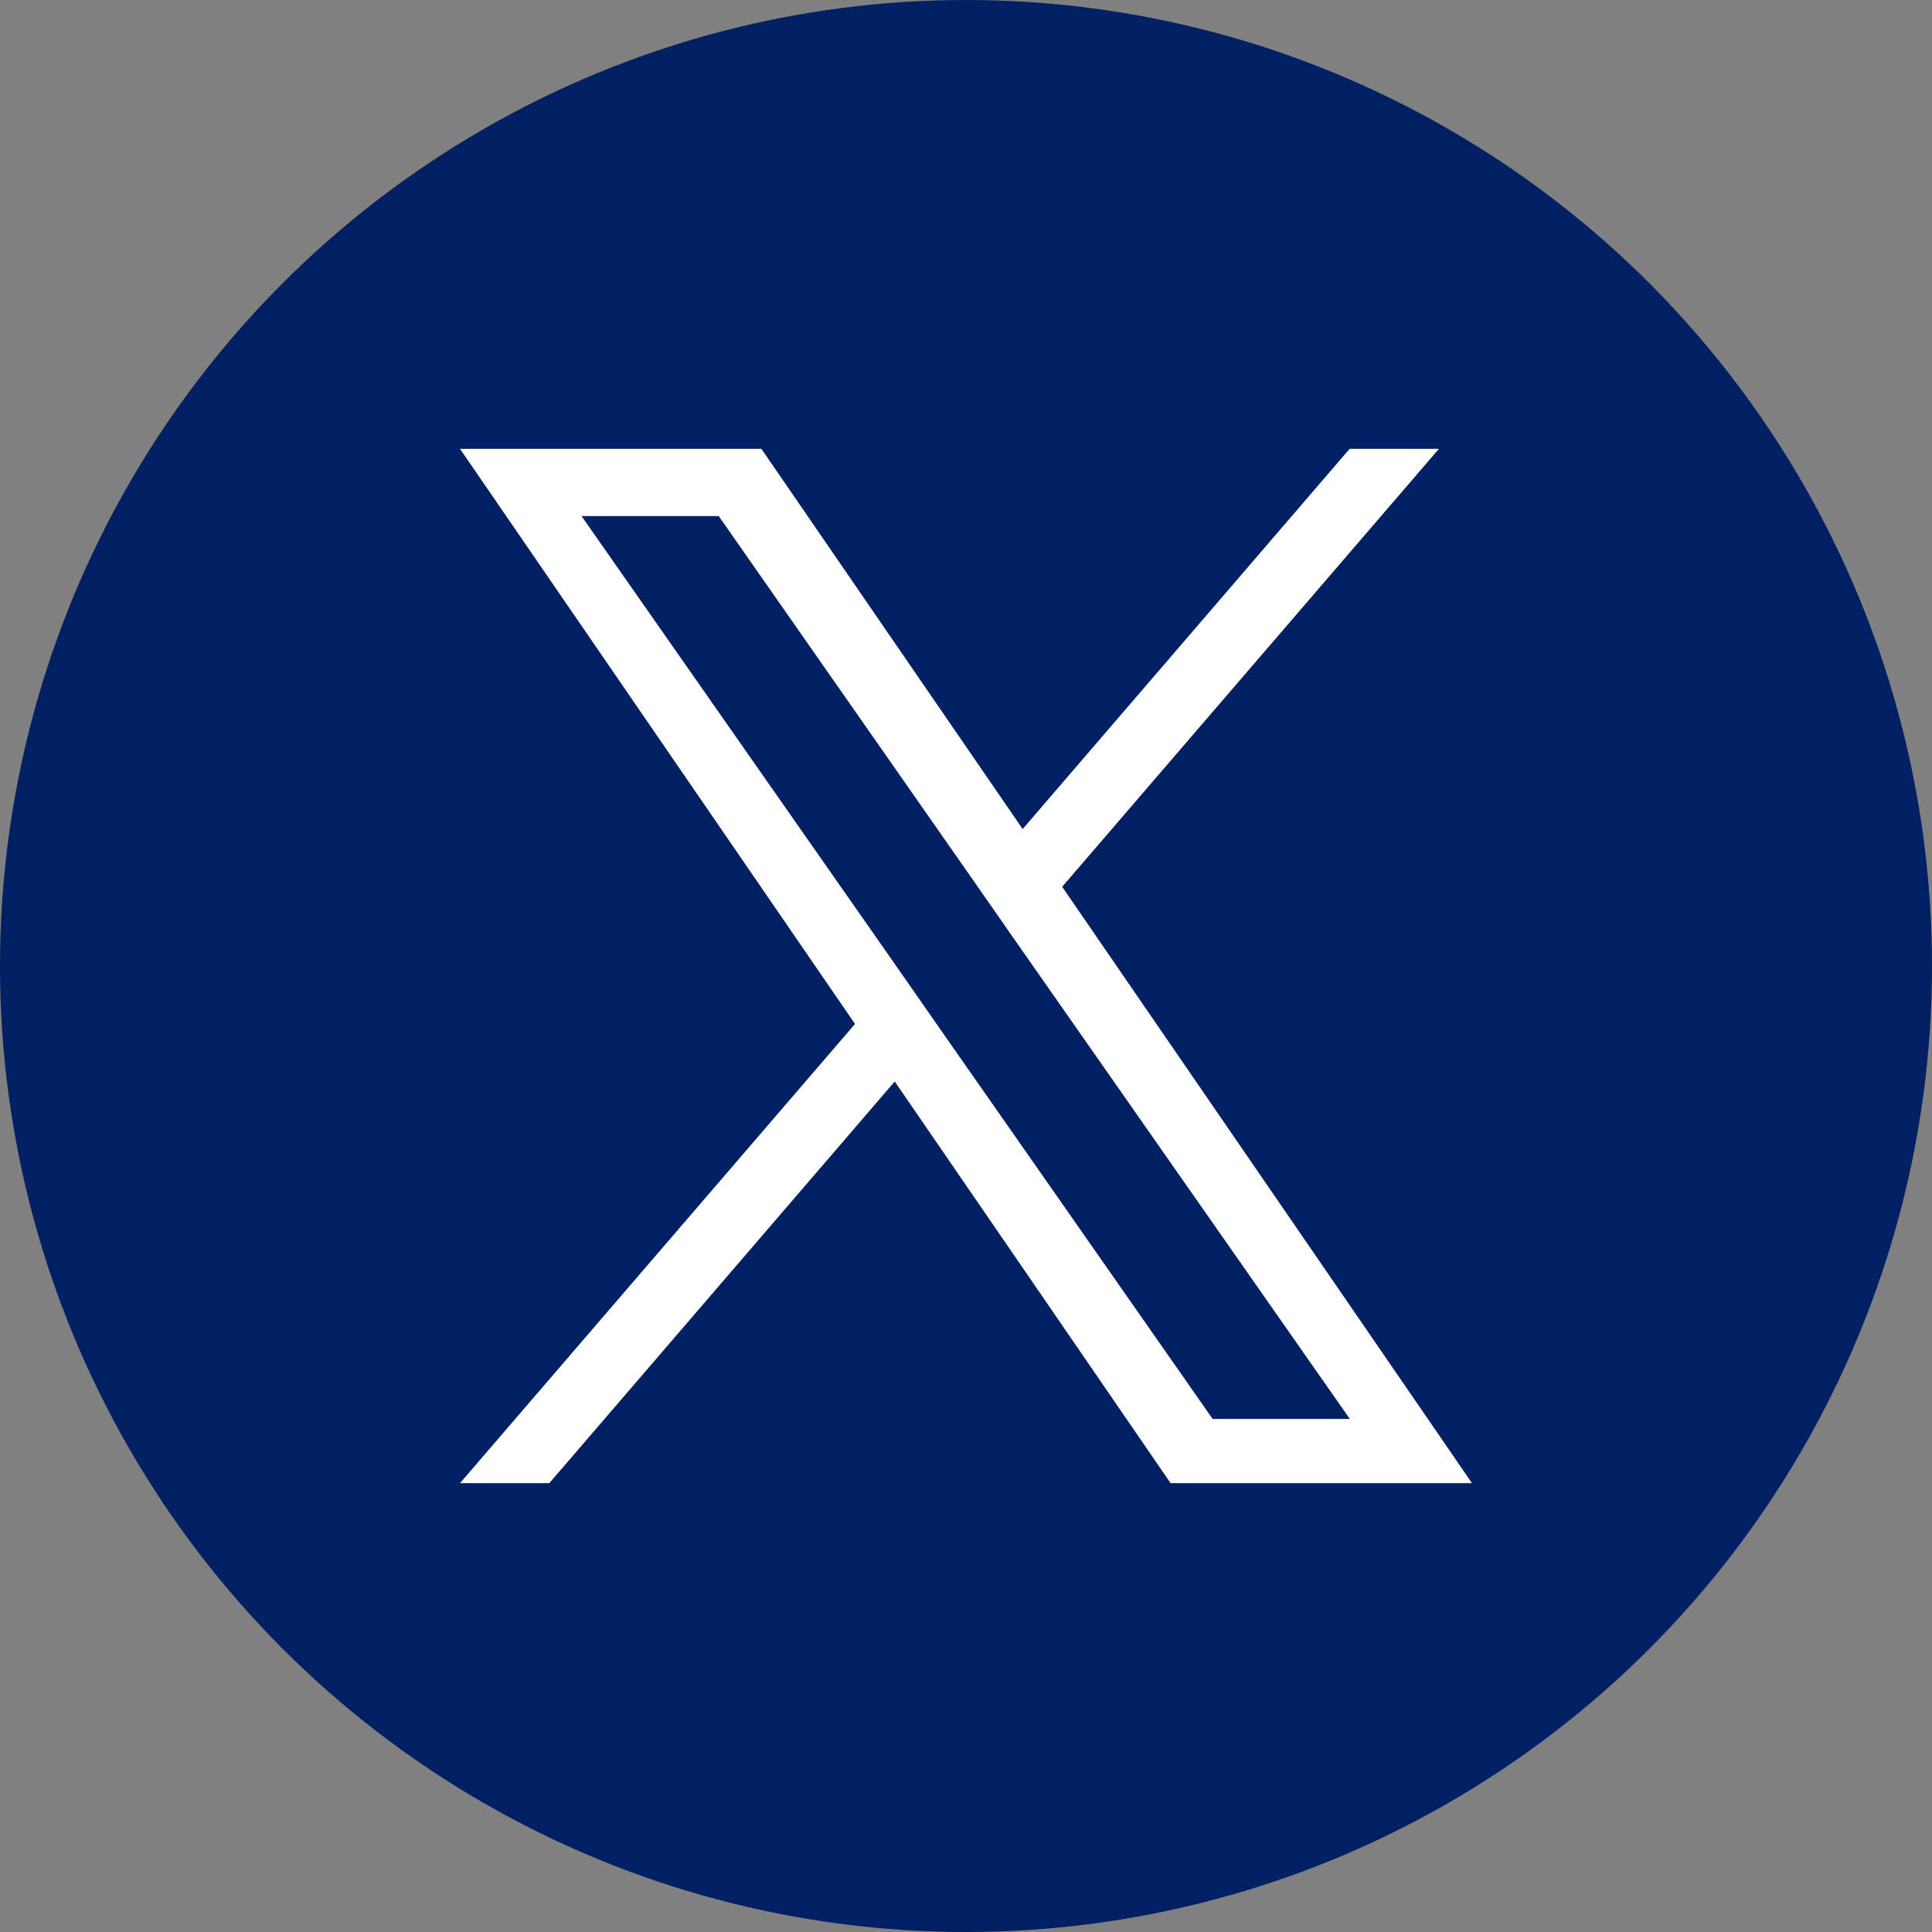
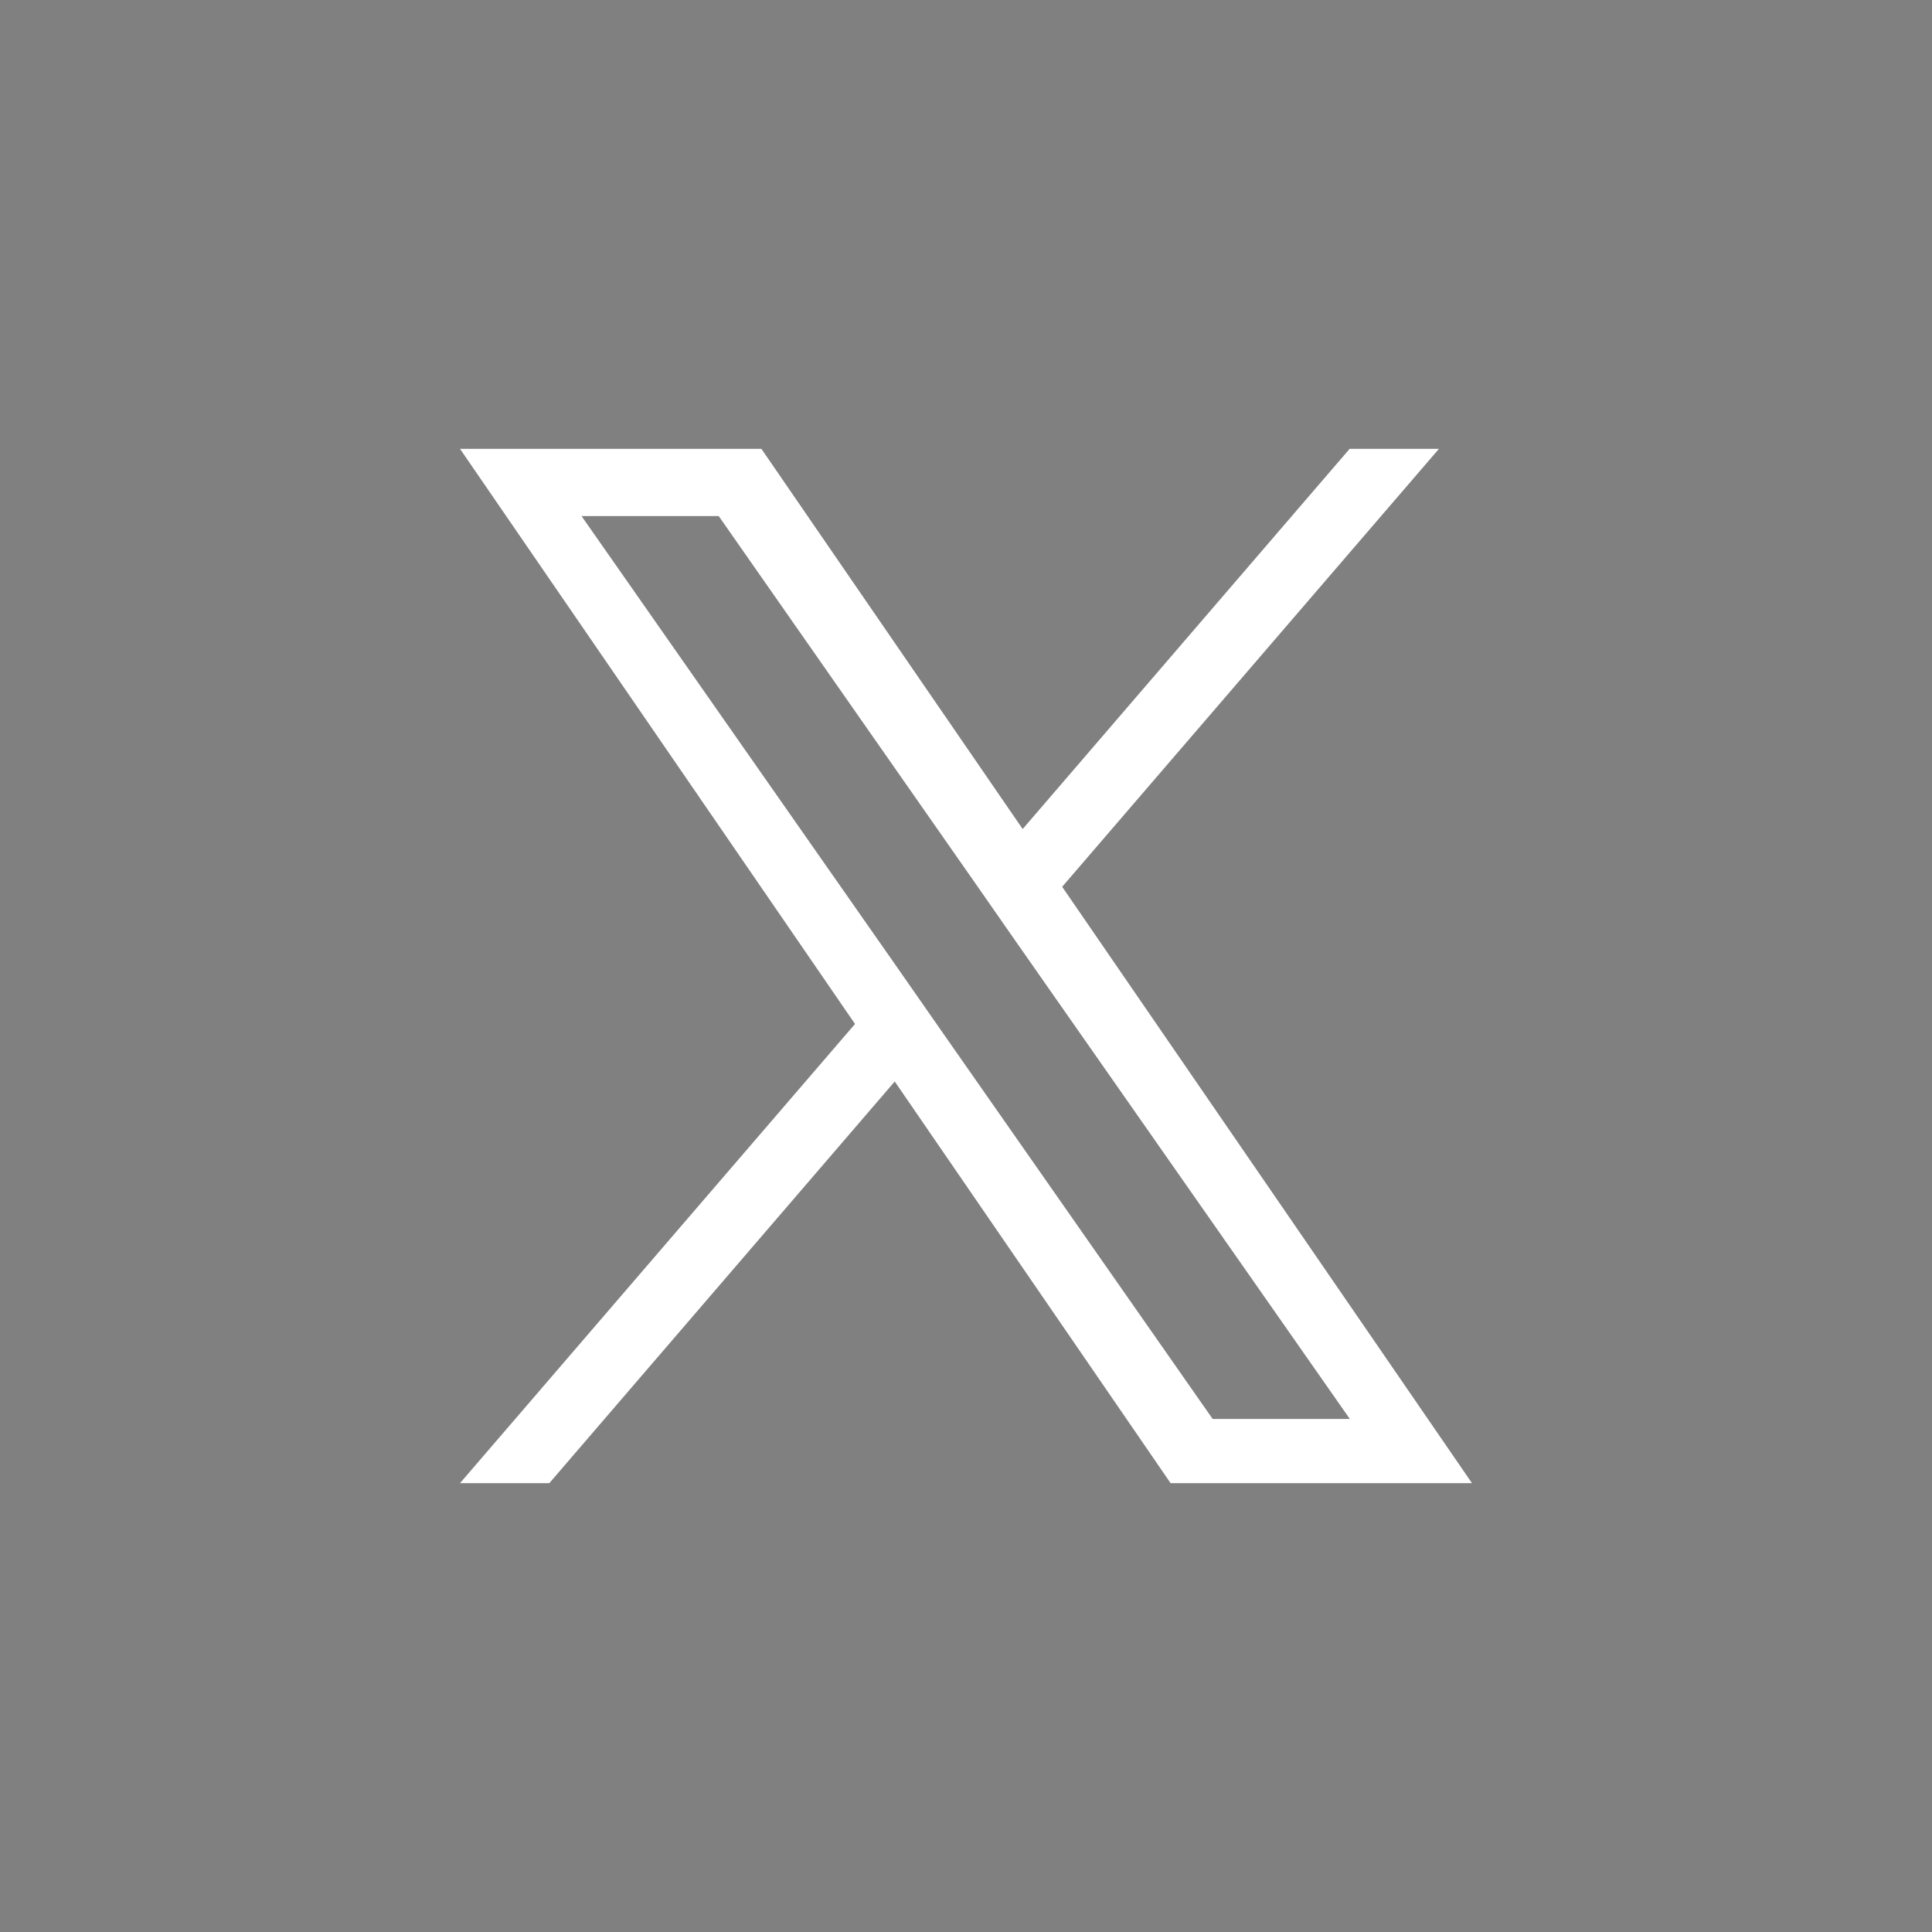
<svg xmlns="http://www.w3.org/2000/svg" version="1.1" id="Layer_1" x="0px" y="0px" viewBox="0 0 90 90" style="enable-background:new 0 0 90 90;" xml:space="preserve">
  <rect x="0" y="0" width="90" height="90" fill="#808080" stroke="none" />
  <style type="text/css">
	.st0{fill:#002063;}
	.st1{fill:#FFFFFF;}
</style>
  <g>
-     <circle class="st0" cx="45" cy="45" r="45" />
    <path class="st1" d="M49.48,41.31l17.55-20.4h-4.16L47.64,38.62L35.47,20.91H21.43L39.83,47.7L21.43,69.09h4.16l16.09-18.71   l12.85,18.71h14.04L49.48,41.31L49.48,41.31z M43.79,47.93l-1.86-2.67L27.09,24.04h6.39l11.97,17.13l1.86,2.67L62.88,66.1h-6.39   L43.79,47.93L43.79,47.93z" />
  </g>
</svg>